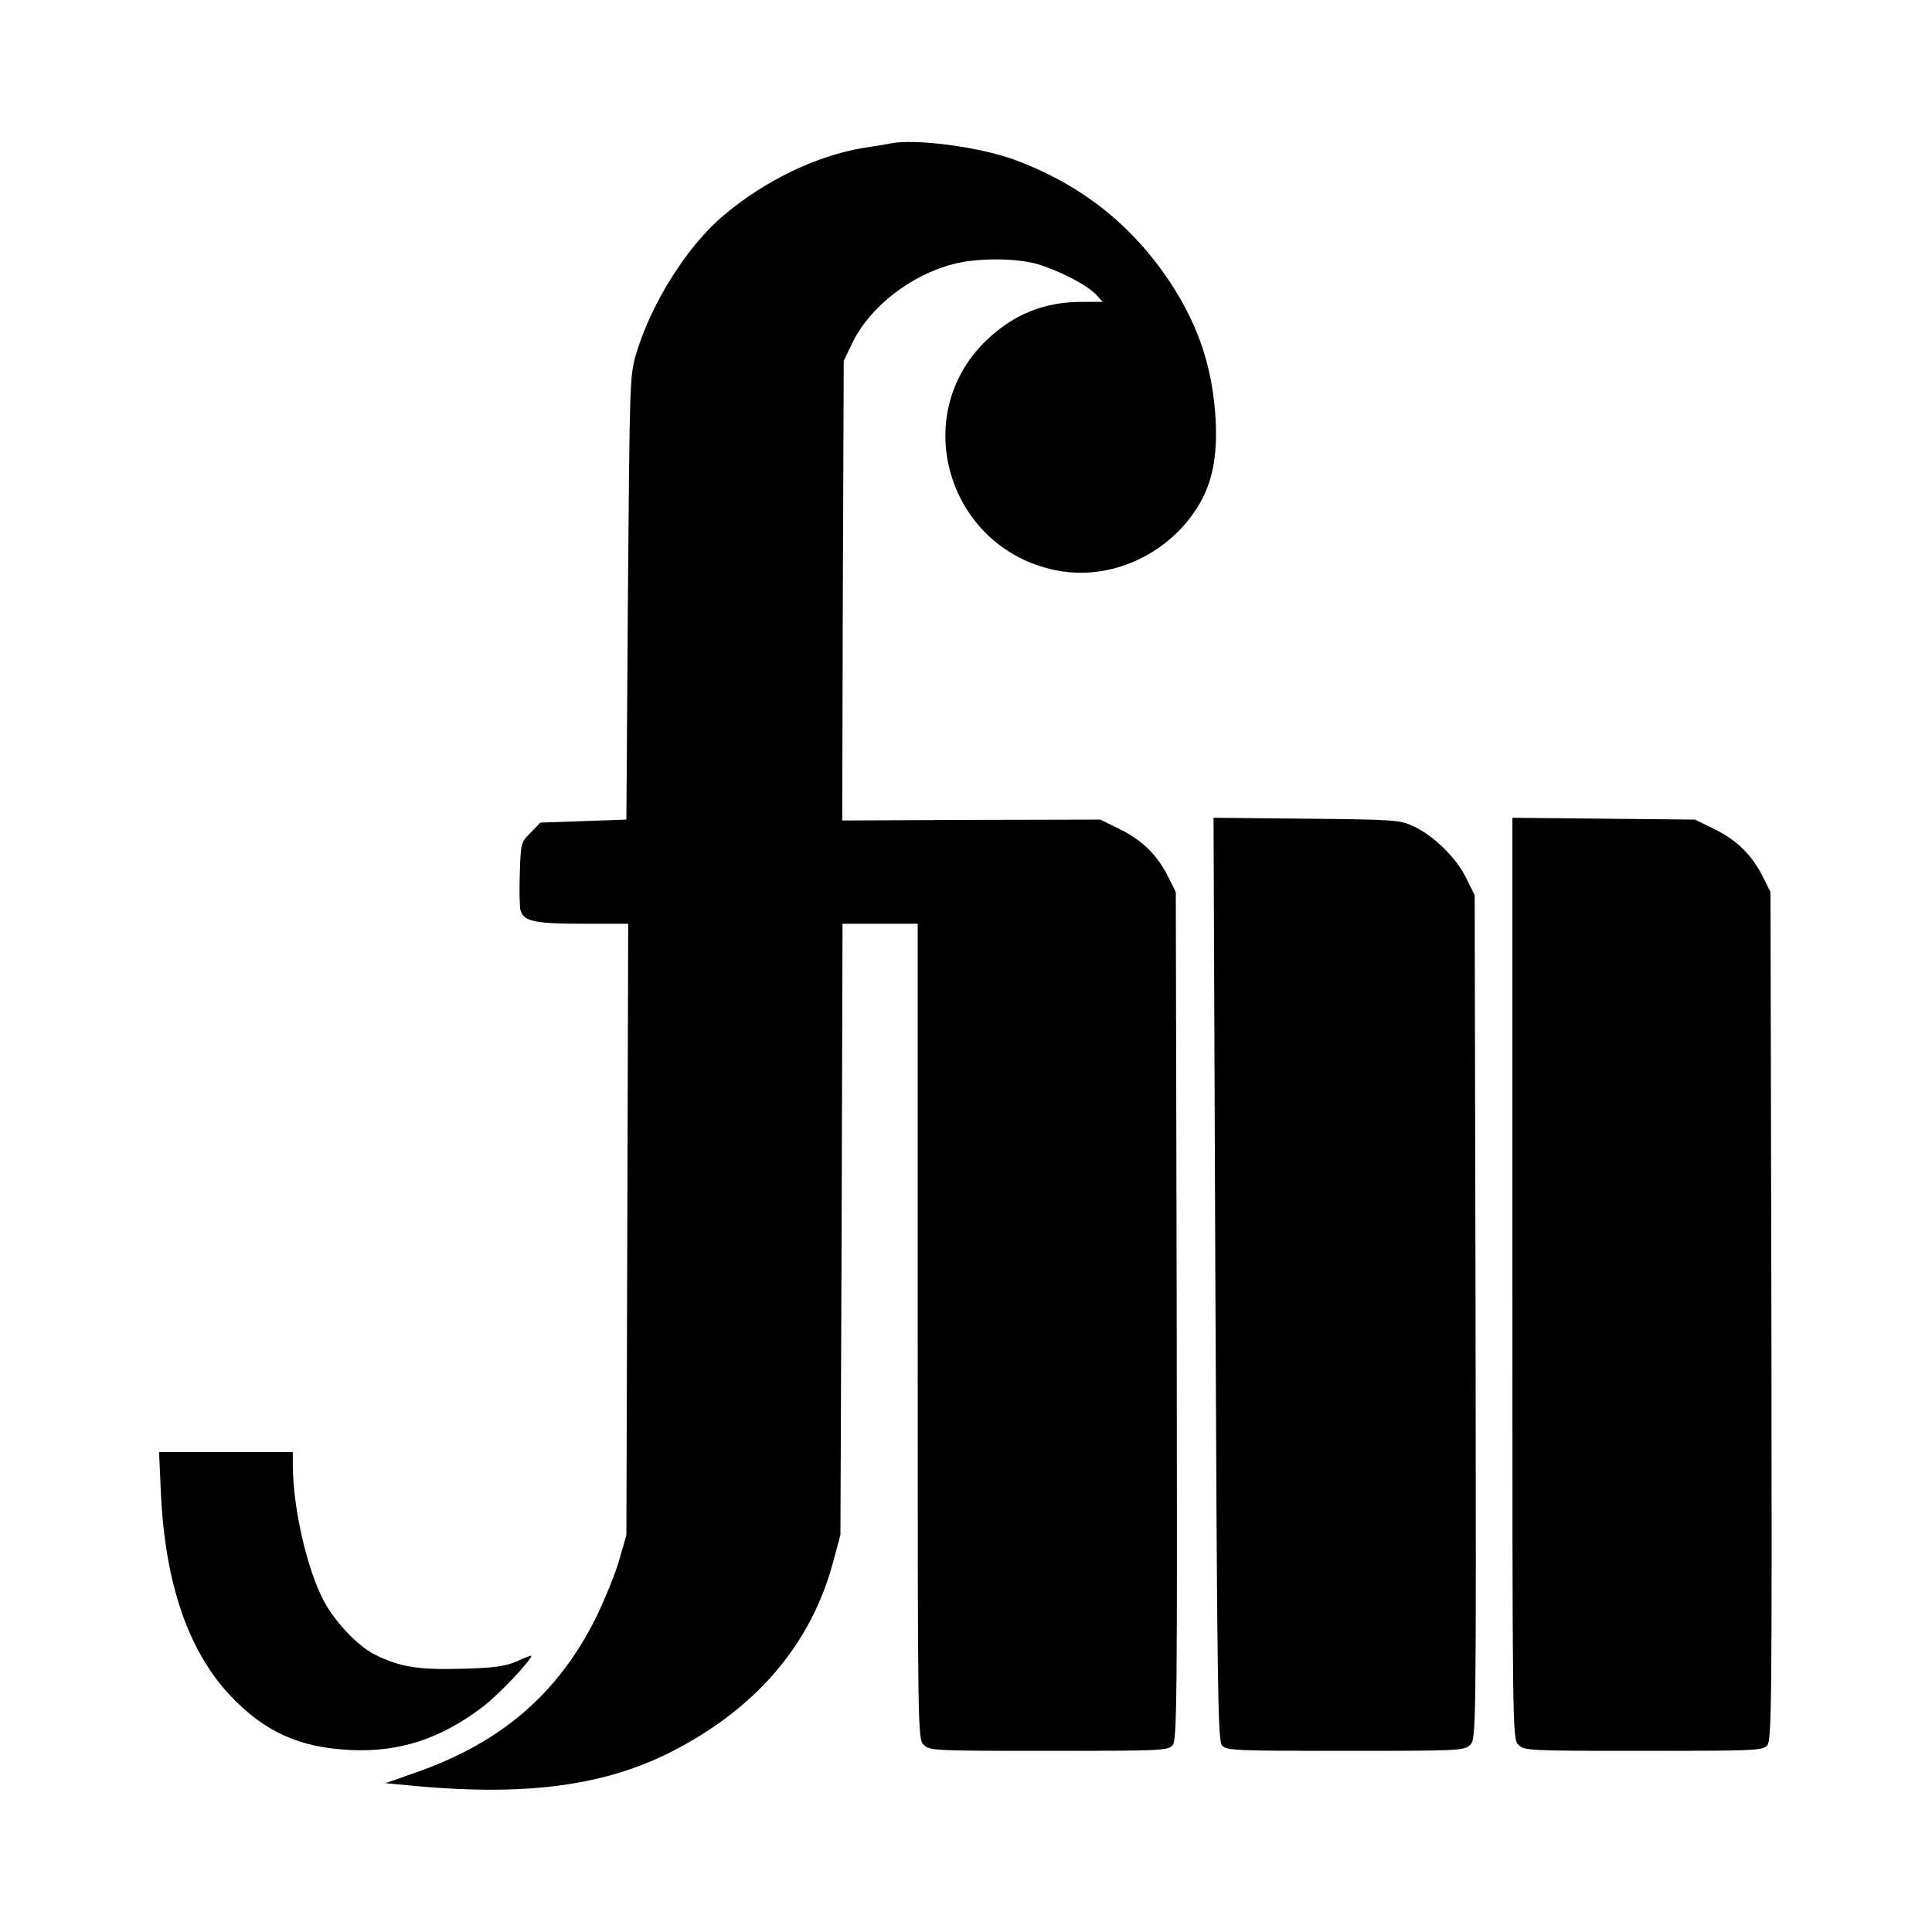
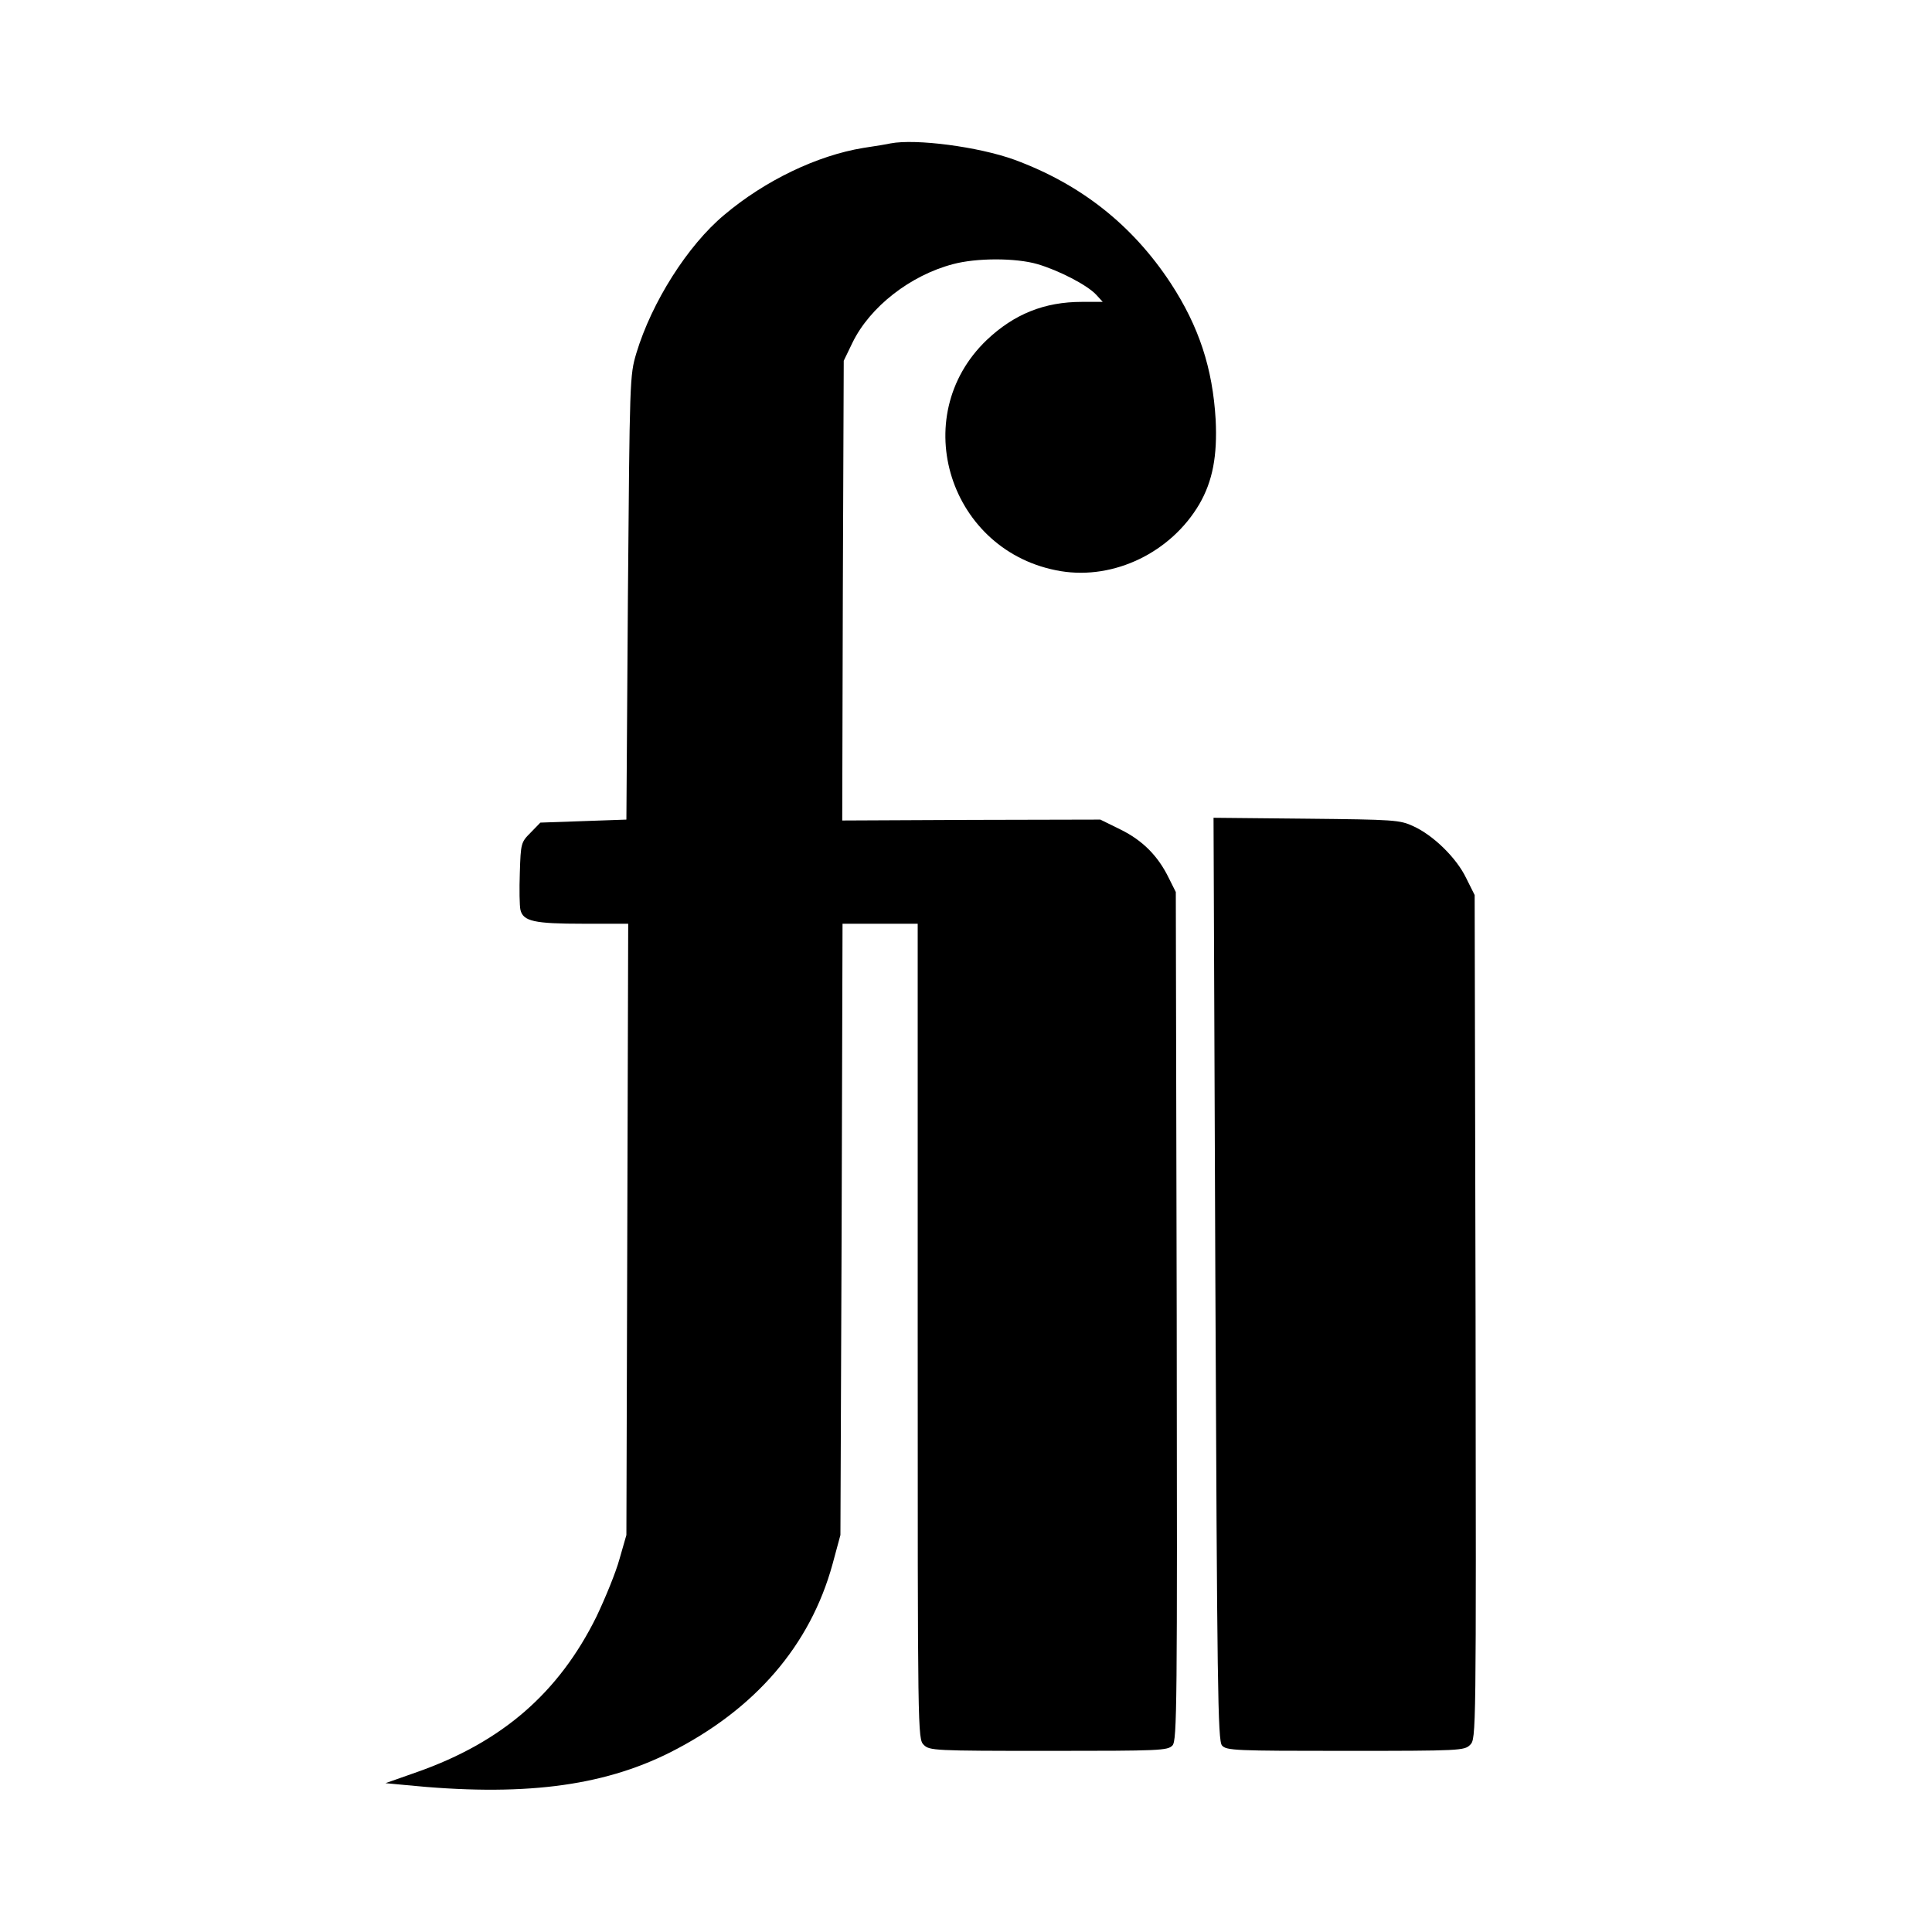
<svg xmlns="http://www.w3.org/2000/svg" version="1.0" width="640pt" height="640pt" viewBox="0 0 640 640" preserveAspectRatio="xMidYMid meet">
  <g transform="translate(0,640) scale(0.1,-0.1)" fill="#000000" stroke="none">
    <path d="M2950 5925 c-8 -2 -49 -9 -90 -15 -153 -25 -326 -108 -461 -222 -121 -101 -240 -289 -291 -458 -22 -74 -22 -84 -28 -810 l-5 -735 -142 -5 -143 -5 -32 -33 c-32 -32 -33 -35 -36 -133 -2 -55 -1 -110 2 -123 9 -38 46 -46 207 -46 l150 0 -3 -1012 -3 -1013 -23 -80 c-12 -44 -47 -129 -76 -190 -125 -253 -313 -416 -594 -515 l-105 -37 64 -6 c386 -39 652 -6 879 108 281 142 464 354 538 624 l26 96 4 1013 3 1012 124 0 125 0 0 -1350 c0 -1337 0 -1350 20 -1370 19 -19 33 -20 413 -20 370 0 395 1 411 18 15 17 16 125 14 1423 l-3 1404 -23 46 c-36 74 -87 125 -160 161 l-67 33 -428 -1 -427 -2 2 762 3 761 29 60 c58 119 192 223 333 260 78 21 208 21 280 0 71 -21 164 -69 194 -101 l22 -24 -69 0 c-124 0 -224 -40 -315 -126 -267 -255 -123 -705 245 -766 177 -29 365 62 459 222 44 76 60 160 54 280 -10 170 -55 308 -149 452 -127 193 -298 328 -518 409 -119 43 -326 70 -410 54z" />
-     <path d="M4026 2163 c6 -1348 8 -1530 22 -1545 14 -17 46 -18 409 -18 381 0 394 1 413 20 20 20 20 28 18 1418 l-3 1397 -28 56 c-32 67 -109 142 -175 172 -45 21 -63 22 -355 25 l-307 3 6 -1528z" />
-     <path d="M5010 2166 c0 -1513 0 -1526 20 -1546 19 -19 33 -20 413 -20 370 0 395 1 411 18 15 17 16 125 14 1423 l-3 1404 -23 46 c-36 74 -87 125 -160 161 l-67 33 -302 3 -303 3 0 -1525z" />
-     <path d="M533 1453 c14 -297 90 -520 228 -668 114 -121 229 -174 399 -182 162 -8 298 36 438 142 52 39 162 155 162 170 0 2 -21 -6 -47 -18 -40 -17 -72 -22 -184 -25 -144 -4 -207 6 -291 49 -54 28 -128 106 -165 175 -56 105 -103 310 -103 452 l0 42 -221 0 -222 0 6 -137z" />
+     <path d="M4026 2163 c6 -1348 8 -1530 22 -1545 14 -17 46 -18 409 -18 381 0 394 1 413 20 20 20 20 28 18 1418 l-3 1397 -28 56 c-32 67 -109 142 -175 172 -45 21 -63 22 -355 25 l-307 3 6 -1528" />
  </g>
</svg>